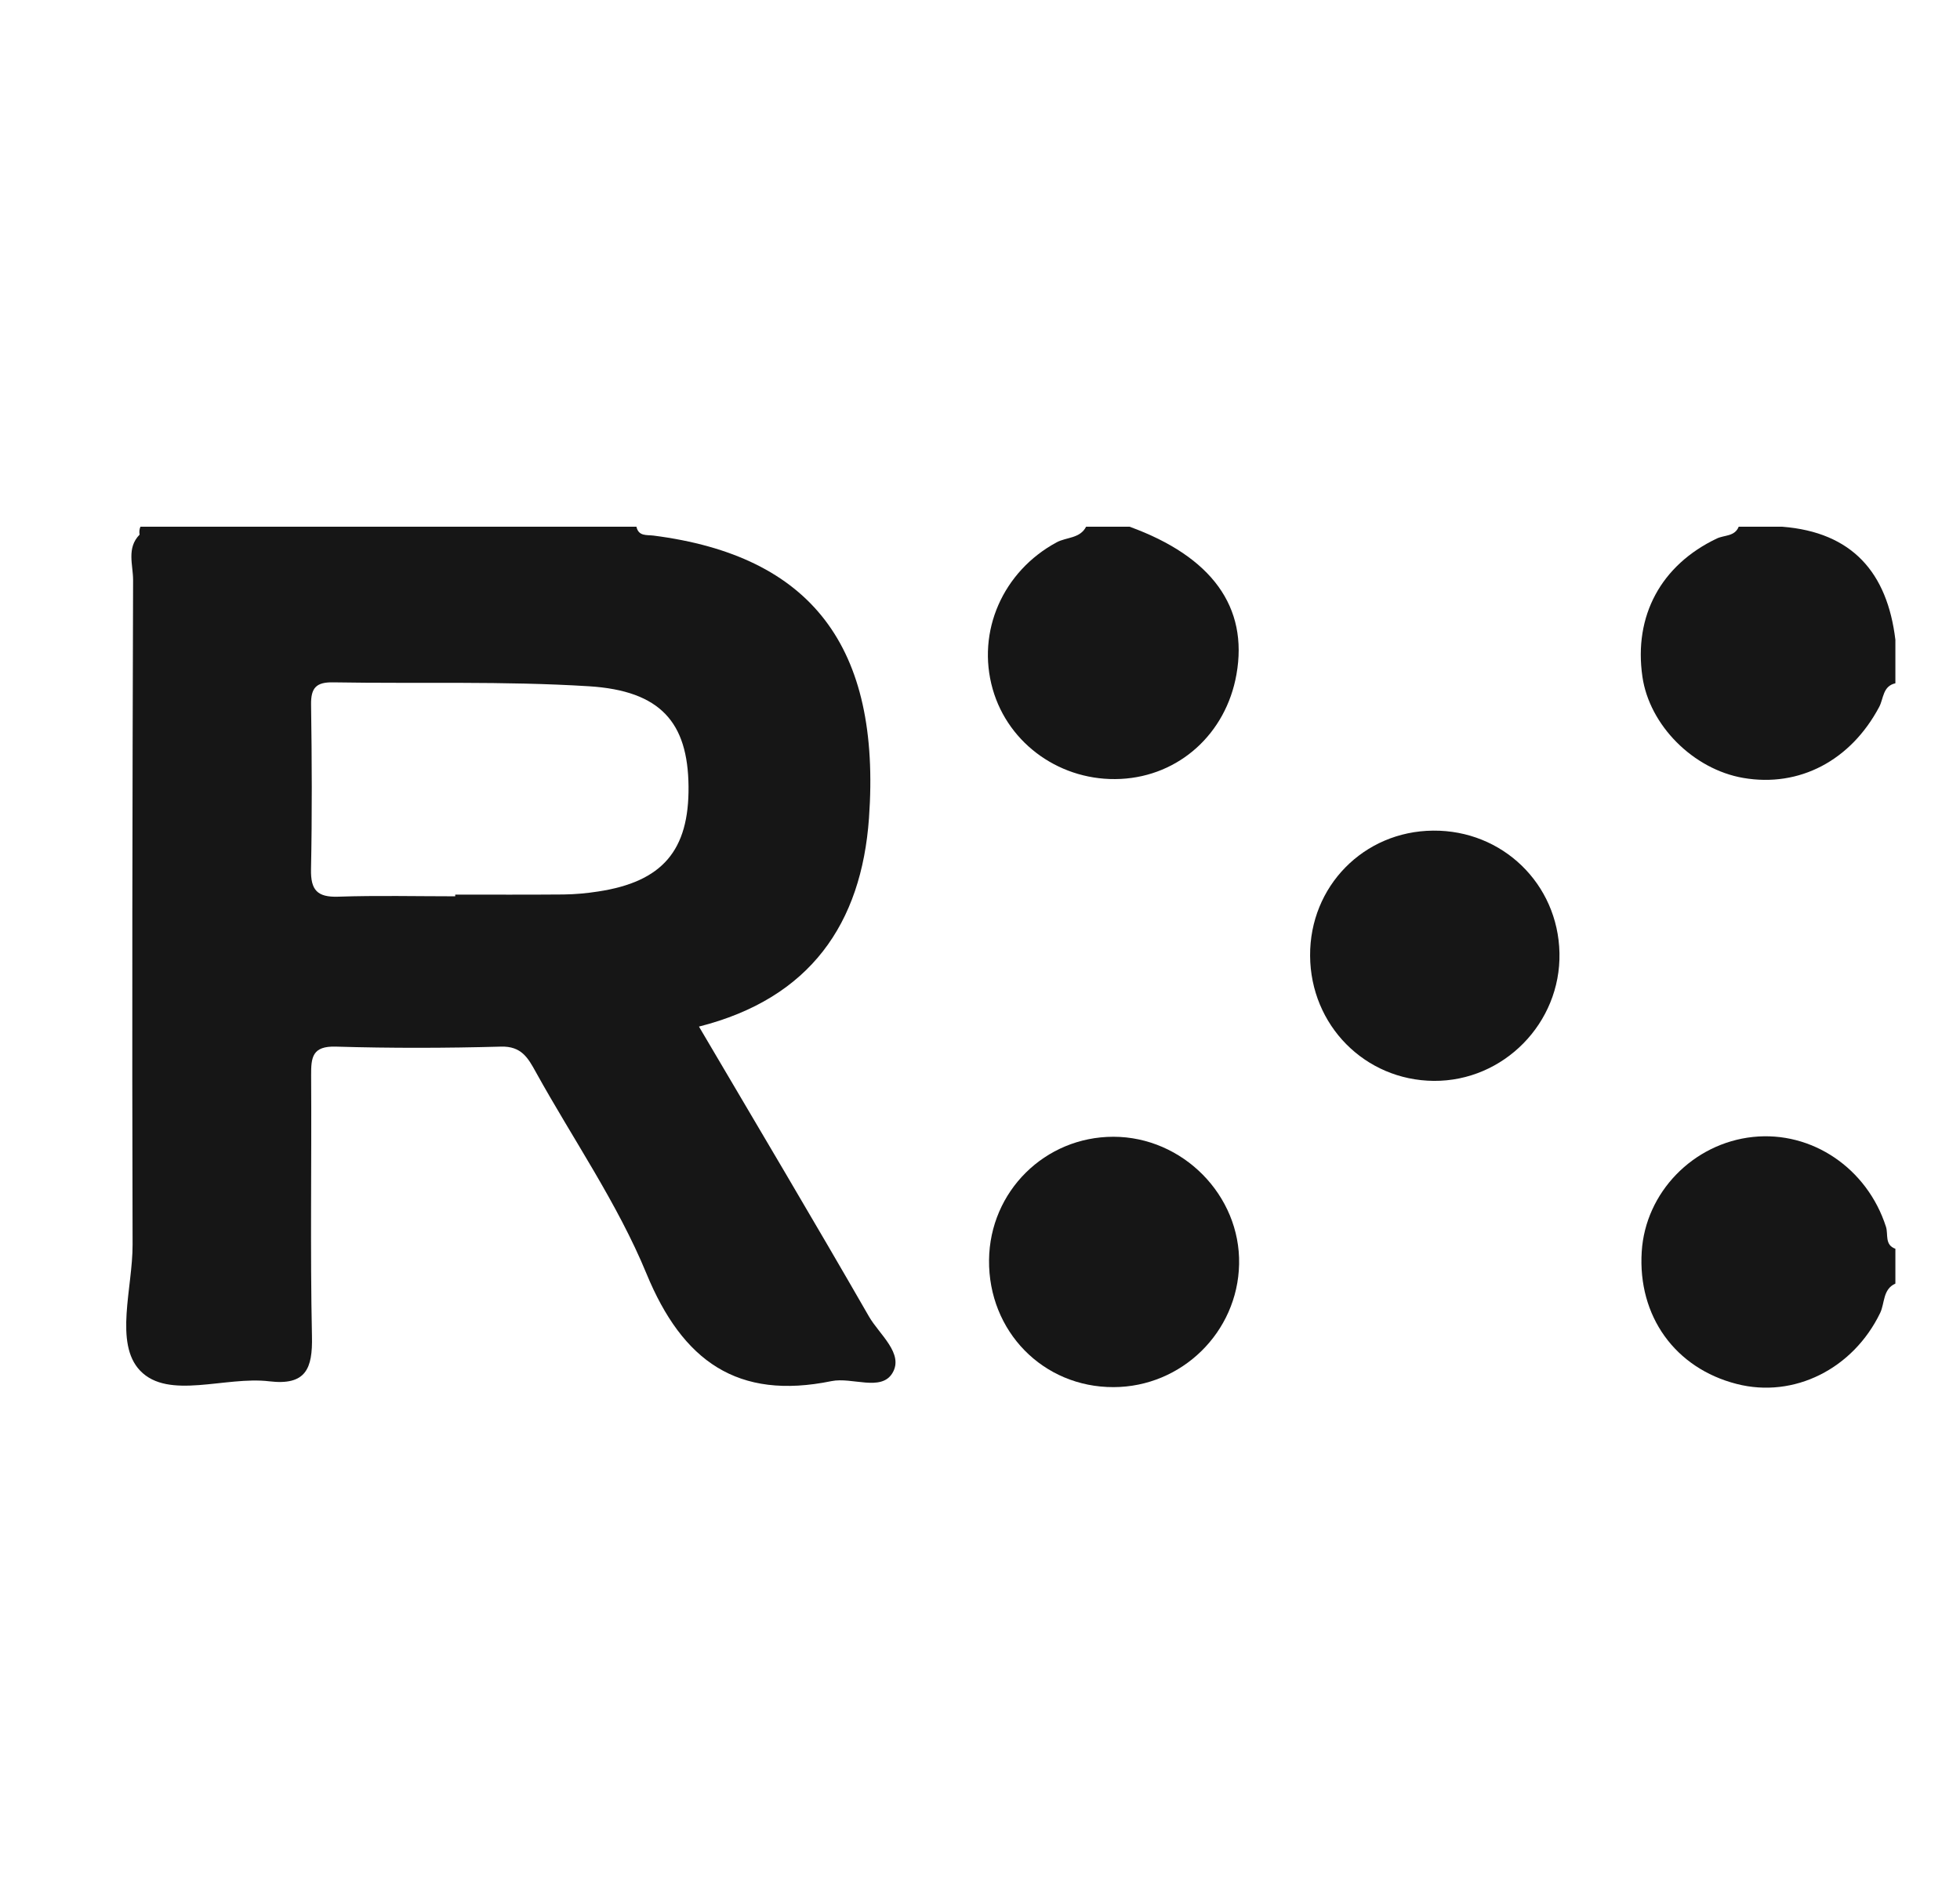
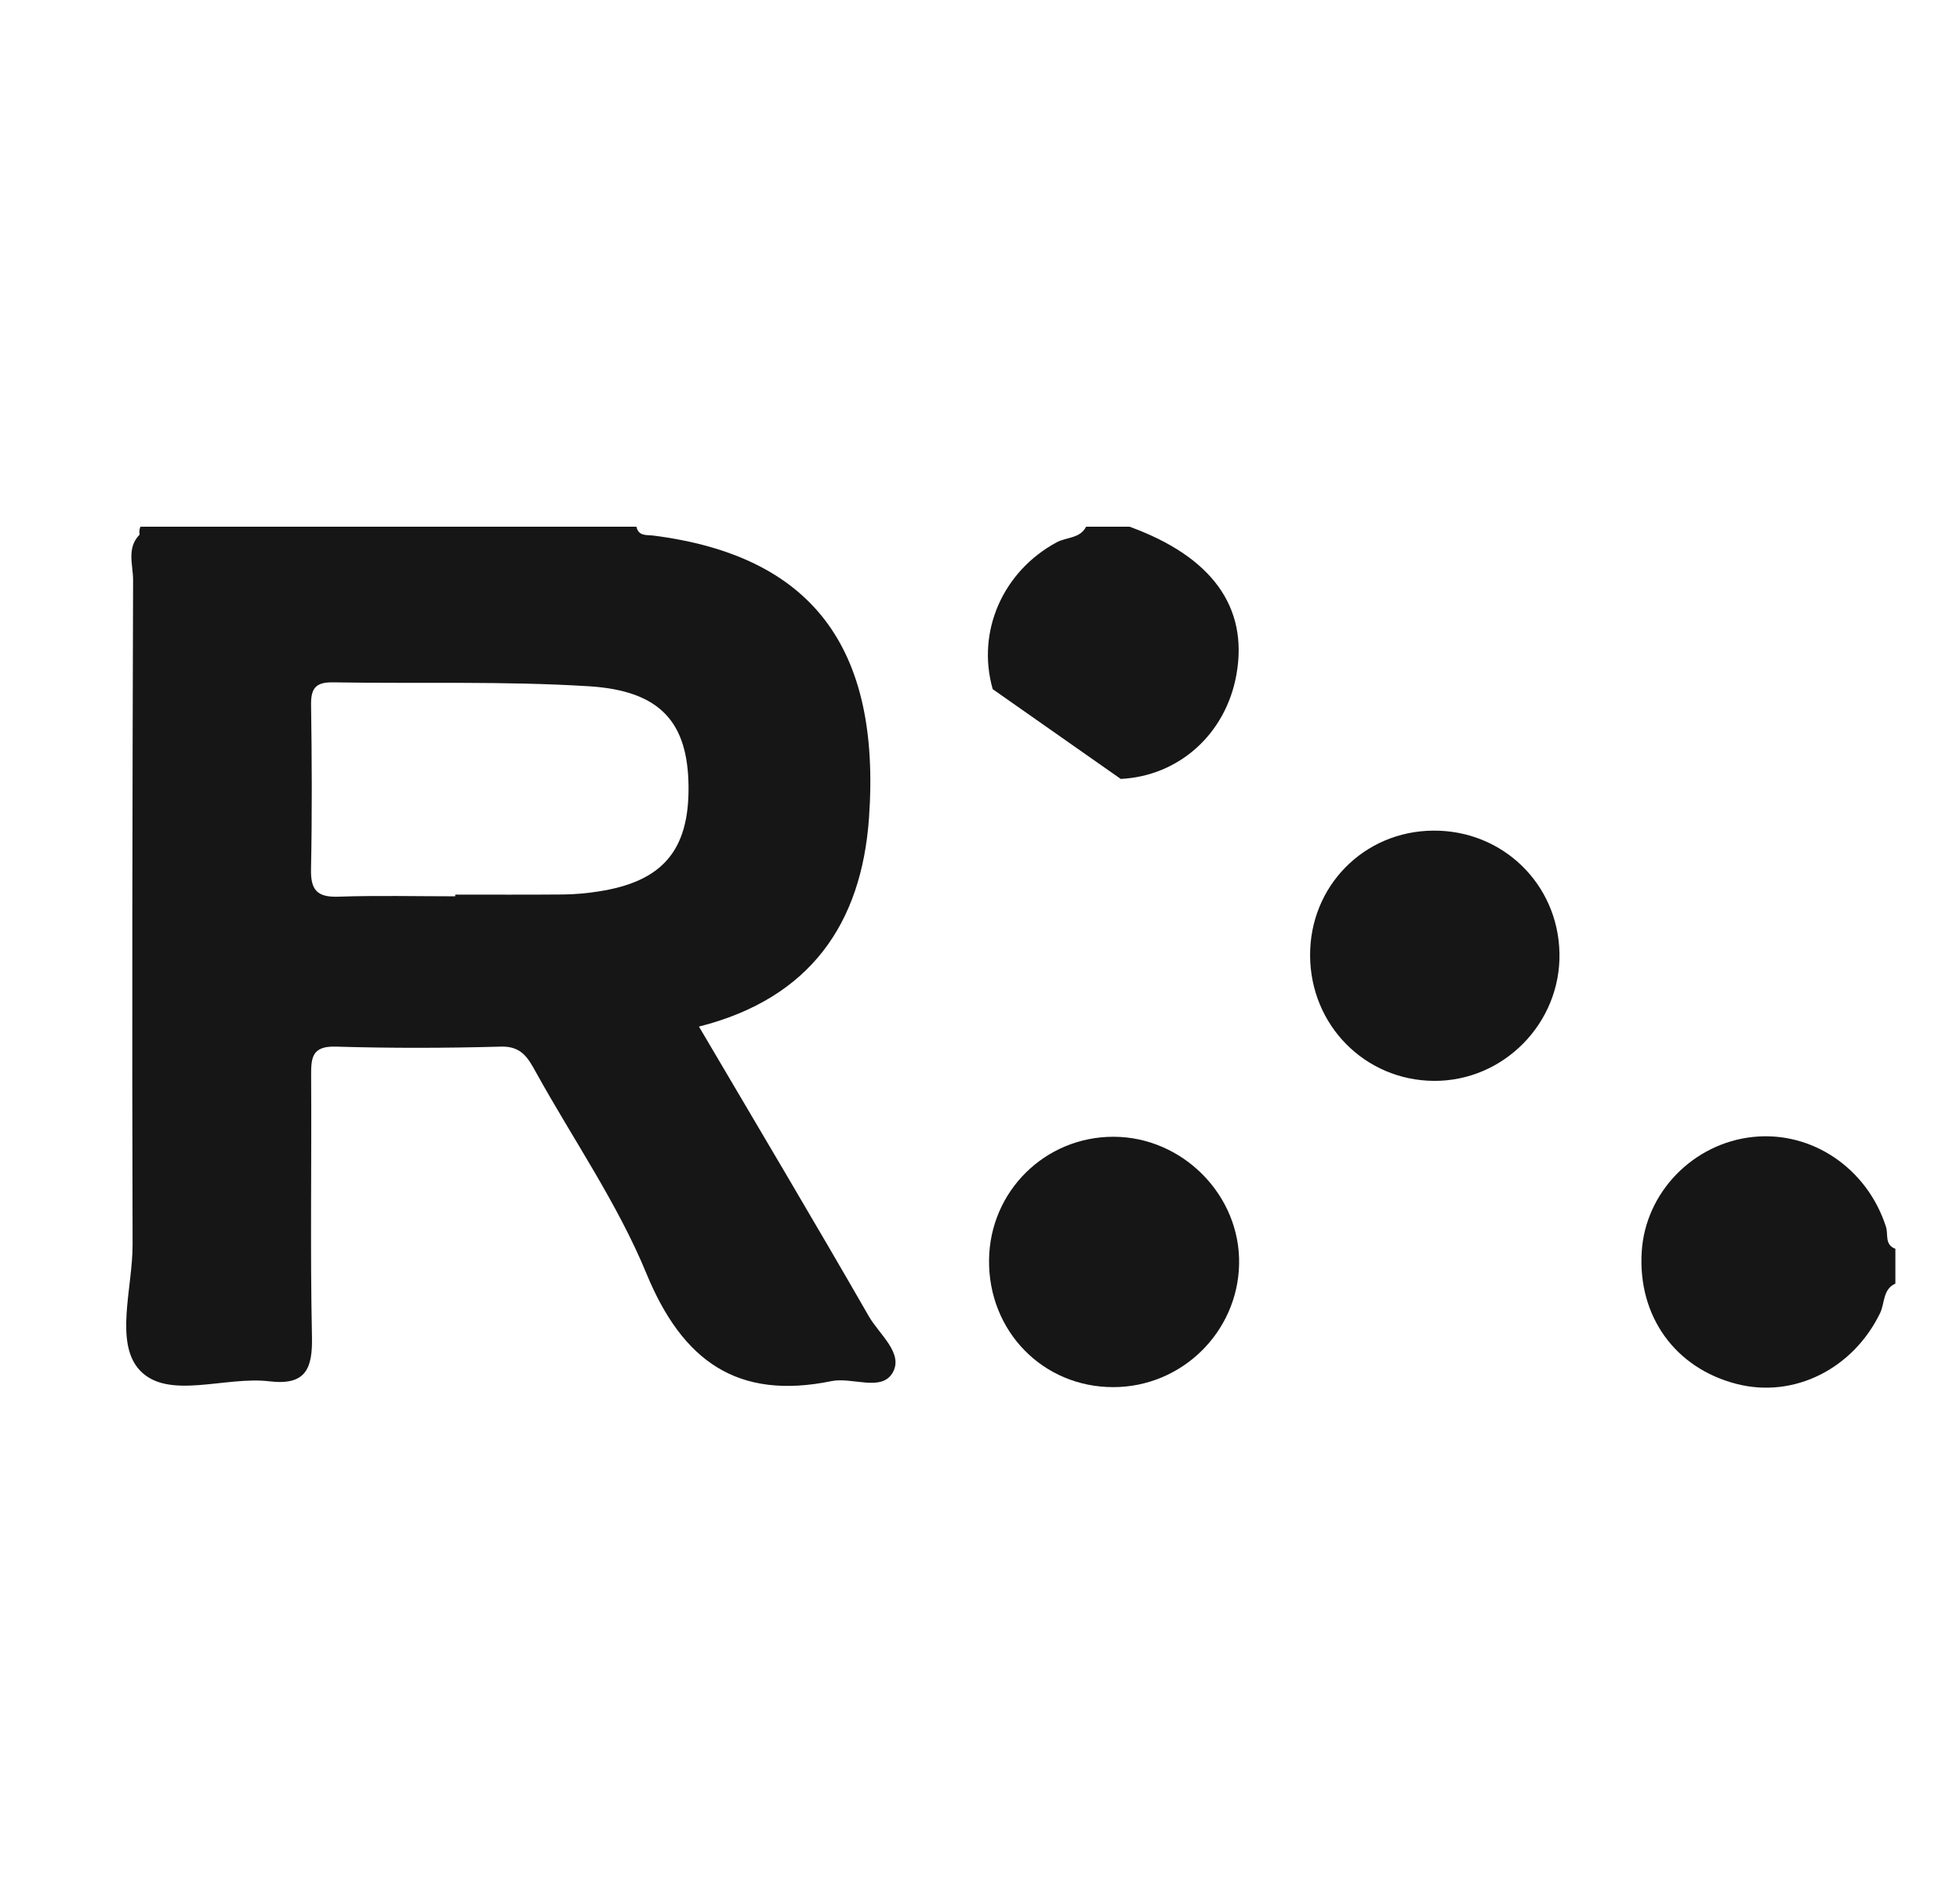
<svg xmlns="http://www.w3.org/2000/svg" width="31" height="30" viewBox="0 0 31 30" fill="none">
-   <path d="M28.189 8.333C27.959 8.333 27.73 8.333 27.5 8.333C27.437 8.49 27.273 8.463 27.155 8.519C26.272 8.939 25.837 9.742 25.977 10.706C26.088 11.474 26.78 12.17 27.571 12.307C28.46 12.461 29.273 12.031 29.723 11.182C29.792 11.051 29.778 10.854 29.978 10.81C29.978 10.581 29.978 10.351 29.978 10.122C29.85 9.057 29.294 8.42 28.189 8.333Z" fill="#161616" />
-   <path d="M17.726 12.323C18.649 12.277 19.39 11.609 19.556 10.671C19.746 9.605 19.169 8.807 17.866 8.333C17.637 8.333 17.407 8.333 17.178 8.333C17.081 8.522 16.867 8.496 16.712 8.58C15.863 9.038 15.441 9.99 15.701 10.903C15.951 11.78 16.792 12.37 17.726 12.323Z" fill="#161616" />
+   <path d="M17.726 12.323C18.649 12.277 19.39 11.609 19.556 10.671C19.746 9.605 19.169 8.807 17.866 8.333C17.637 8.333 17.407 8.333 17.178 8.333C17.081 8.522 16.867 8.496 16.712 8.58C15.863 9.038 15.441 9.99 15.701 10.903Z" fill="#161616" />
  <path d="M29.829 19.408C29.532 18.482 28.657 17.889 27.726 17.987C26.779 18.087 26.024 18.865 25.966 19.802C25.902 20.823 26.494 21.646 27.469 21.895C28.375 22.127 29.31 21.655 29.737 20.772C29.812 20.616 29.777 20.397 29.978 20.307C29.978 20.123 29.978 19.94 29.978 19.756C29.804 19.694 29.868 19.528 29.829 19.408Z" fill="#161616" />
  <path d="M22.666 13.141C21.57 13.15 20.714 14.022 20.721 15.12C20.727 16.22 21.588 17.091 22.677 17.1C23.782 17.108 24.689 16.184 24.665 15.076C24.642 13.982 23.762 13.131 22.666 13.141Z" fill="#161616" />
  <path d="M17.61 17.984C16.527 17.984 15.655 18.848 15.643 19.933C15.631 21.062 16.498 21.948 17.612 21.945C18.69 21.943 19.576 21.076 19.598 20C19.621 18.912 18.707 17.985 17.61 17.984Z" fill="#161616" />
  <path d="M11.055 16.241C12.821 15.794 13.625 14.605 13.744 12.945C13.938 10.226 12.828 8.792 10.334 8.473C10.227 8.46 10.1 8.487 10.066 8.333C10.02 8.333 9.974 8.333 9.928 8.333C7.359 8.333 4.79 8.333 2.221 8.333C2.204 8.373 2.2 8.415 2.208 8.458C1.999 8.671 2.105 8.937 2.105 9.175C2.094 12.681 2.087 16.186 2.097 19.692C2.099 20.373 1.803 21.252 2.216 21.684C2.665 22.153 3.564 21.769 4.259 21.853C4.838 21.922 4.946 21.654 4.934 21.139C4.905 19.765 4.93 18.39 4.921 17.015C4.919 16.726 4.939 16.547 5.312 16.558C6.182 16.584 7.054 16.582 7.924 16.558C8.248 16.549 8.352 16.737 8.477 16.964C9.064 18.025 9.767 19.037 10.225 20.15C10.796 21.535 11.665 22.154 13.151 21.85C13.477 21.783 13.935 22.019 14.114 21.724C14.302 21.415 13.907 21.112 13.744 20.828C12.868 19.304 11.969 17.794 11.055 16.241ZM9.46 14.104C9.28 14.132 9.096 14.149 8.914 14.151C8.342 14.156 7.771 14.153 7.2 14.153C7.2 14.162 7.2 14.171 7.2 14.18C6.582 14.18 5.965 14.165 5.348 14.186C5.017 14.197 4.913 14.08 4.919 13.755C4.937 12.886 4.933 12.017 4.92 11.148C4.916 10.882 5.001 10.79 5.27 10.795C6.618 10.818 7.97 10.773 9.315 10.857C10.45 10.928 10.88 11.431 10.89 12.441C10.9 13.455 10.477 13.95 9.46 14.104Z" fill="#161616" />
</svg>